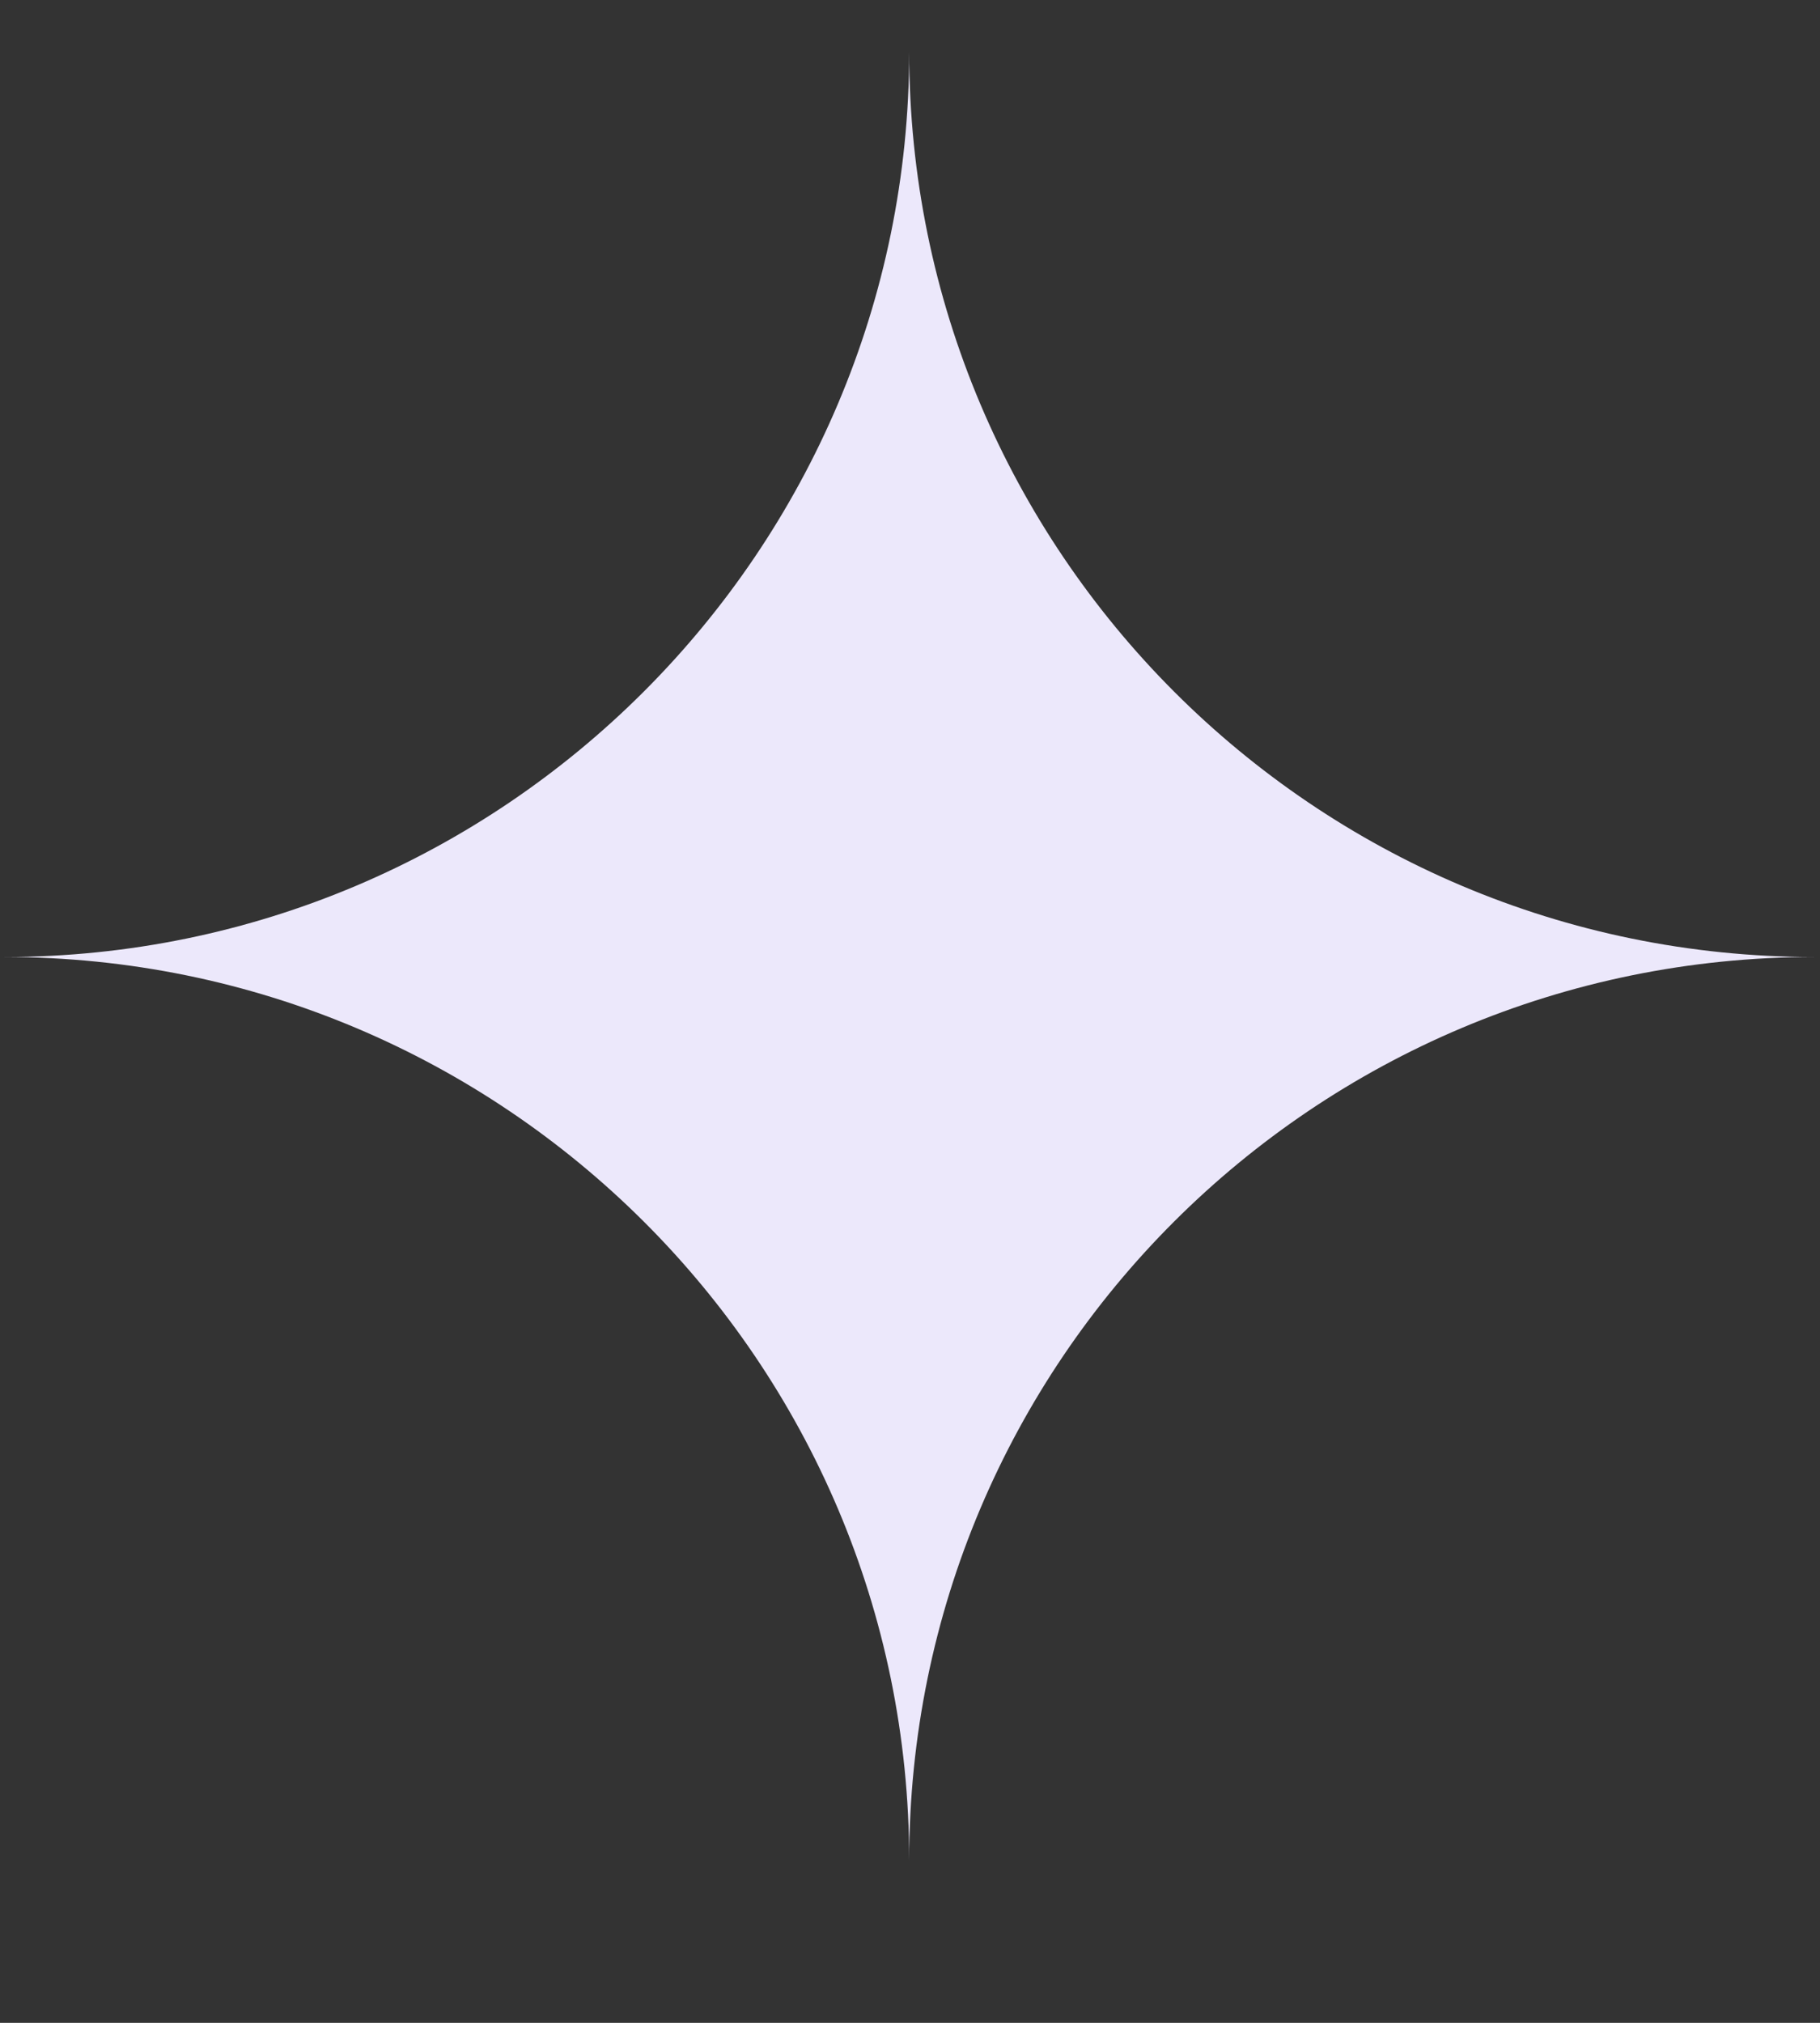
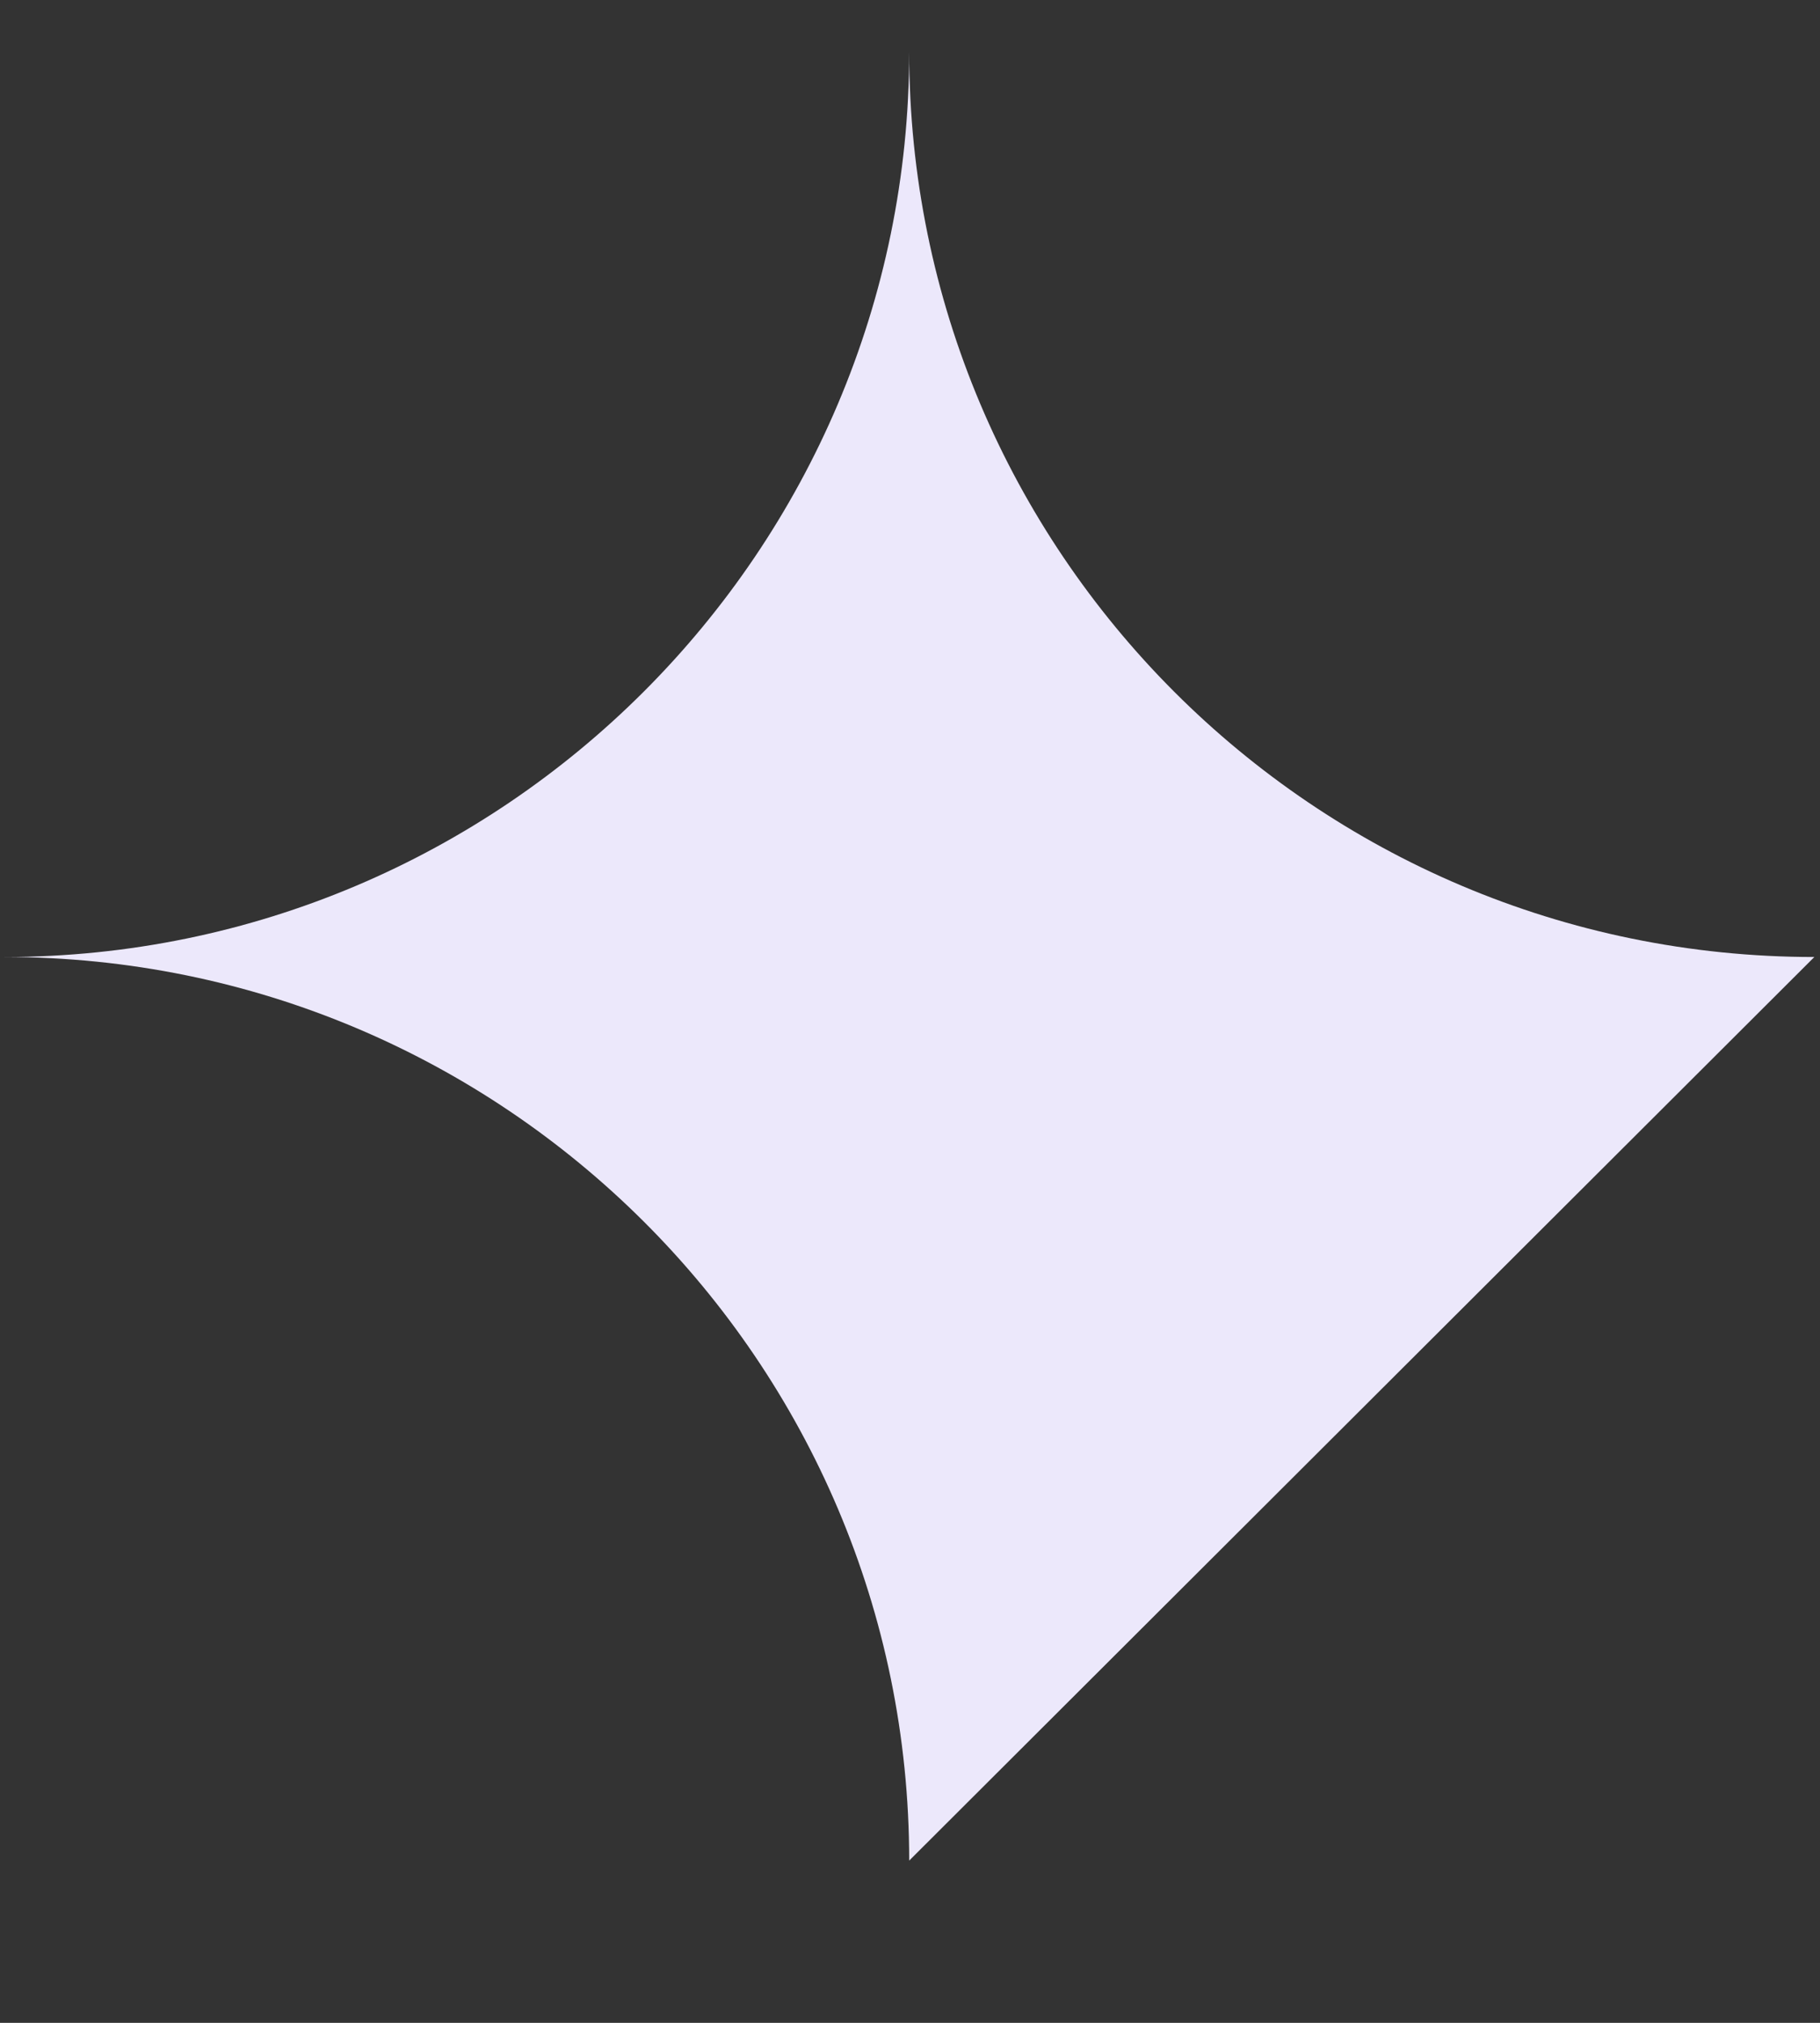
<svg xmlns="http://www.w3.org/2000/svg" width="9" height="10" viewBox="0 0 9 10" fill="none">
  <rect x="0" y="0" width="9" height="10" fill="#333333" stroke="none" />
-   <path fill-rule="evenodd" clip-rule="evenodd" d="M8.972 4.731C6.496 4.731 4.496 2.723 4.496 0.256C4.496 2.723 2.489 4.731 0.021 4.731C2.489 4.731 4.496 6.731 4.496 9.198C4.496 6.731 6.496 4.731 8.972 4.731Z" fill="#ECE8FB" />
+   <path fill-rule="evenodd" clip-rule="evenodd" d="M8.972 4.731C6.496 4.731 4.496 2.723 4.496 0.256C4.496 2.723 2.489 4.731 0.021 4.731C2.489 4.731 4.496 6.731 4.496 9.198Z" fill="#ECE8FB" />
</svg>